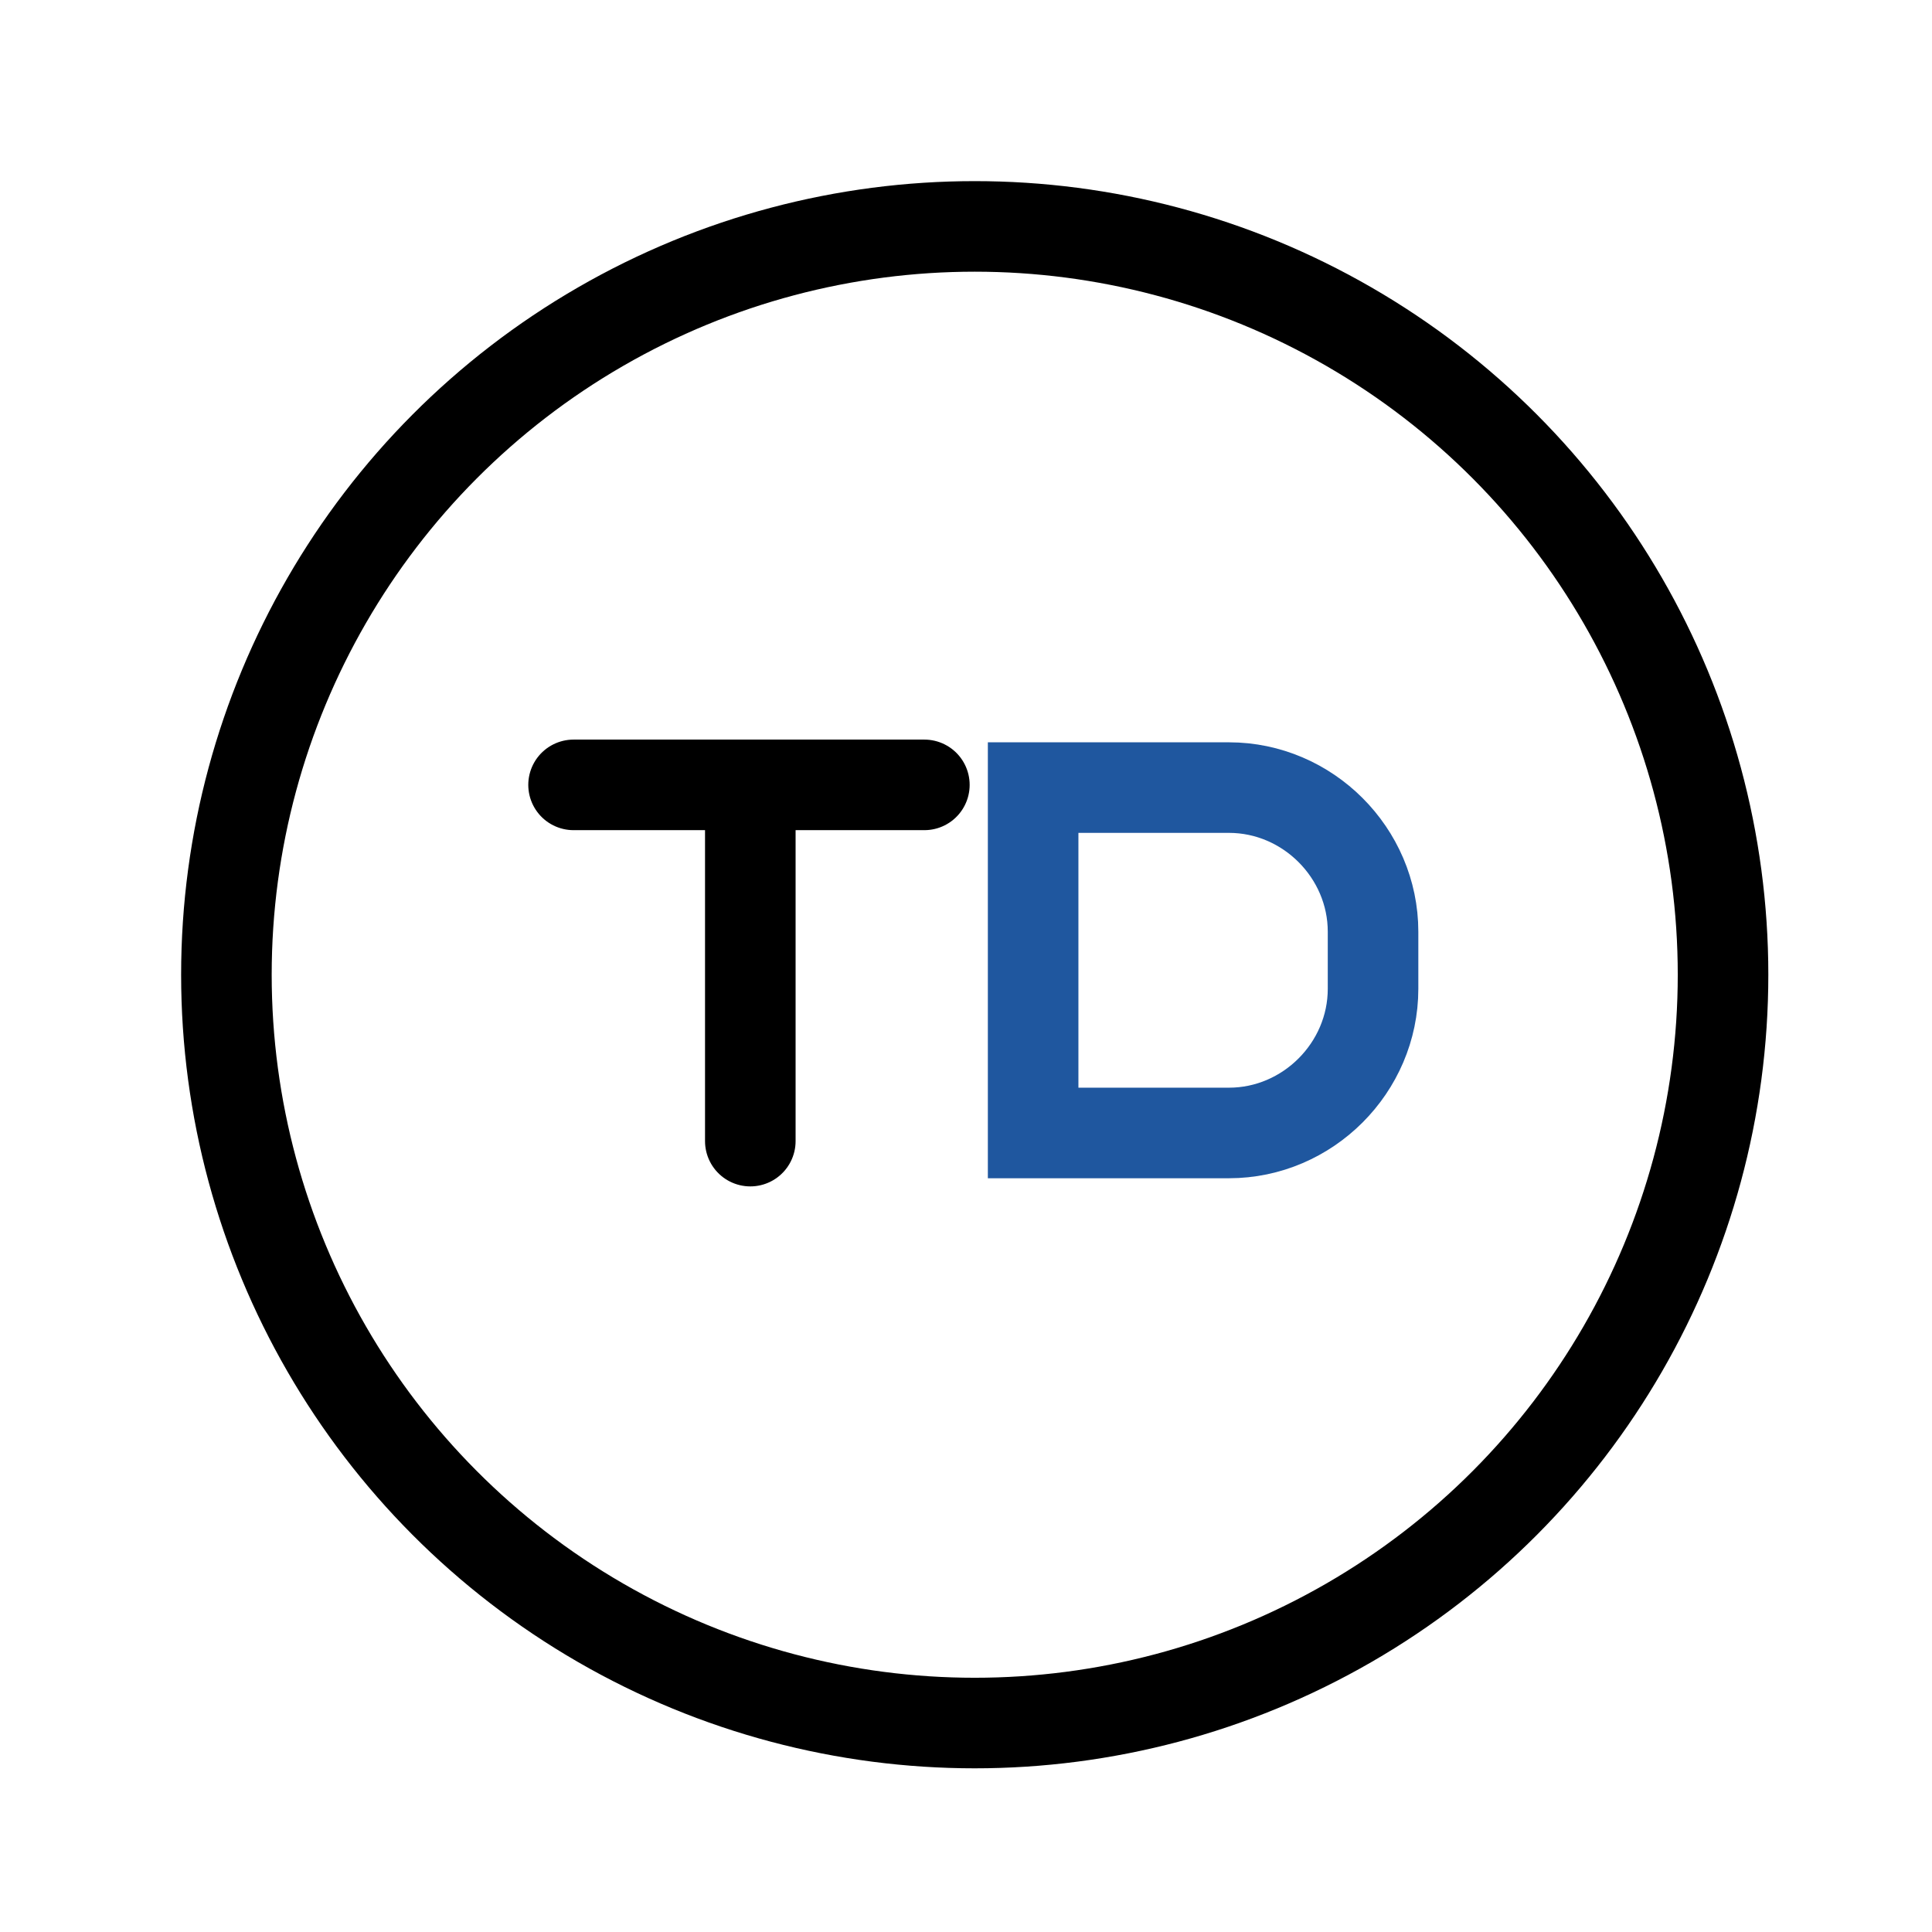
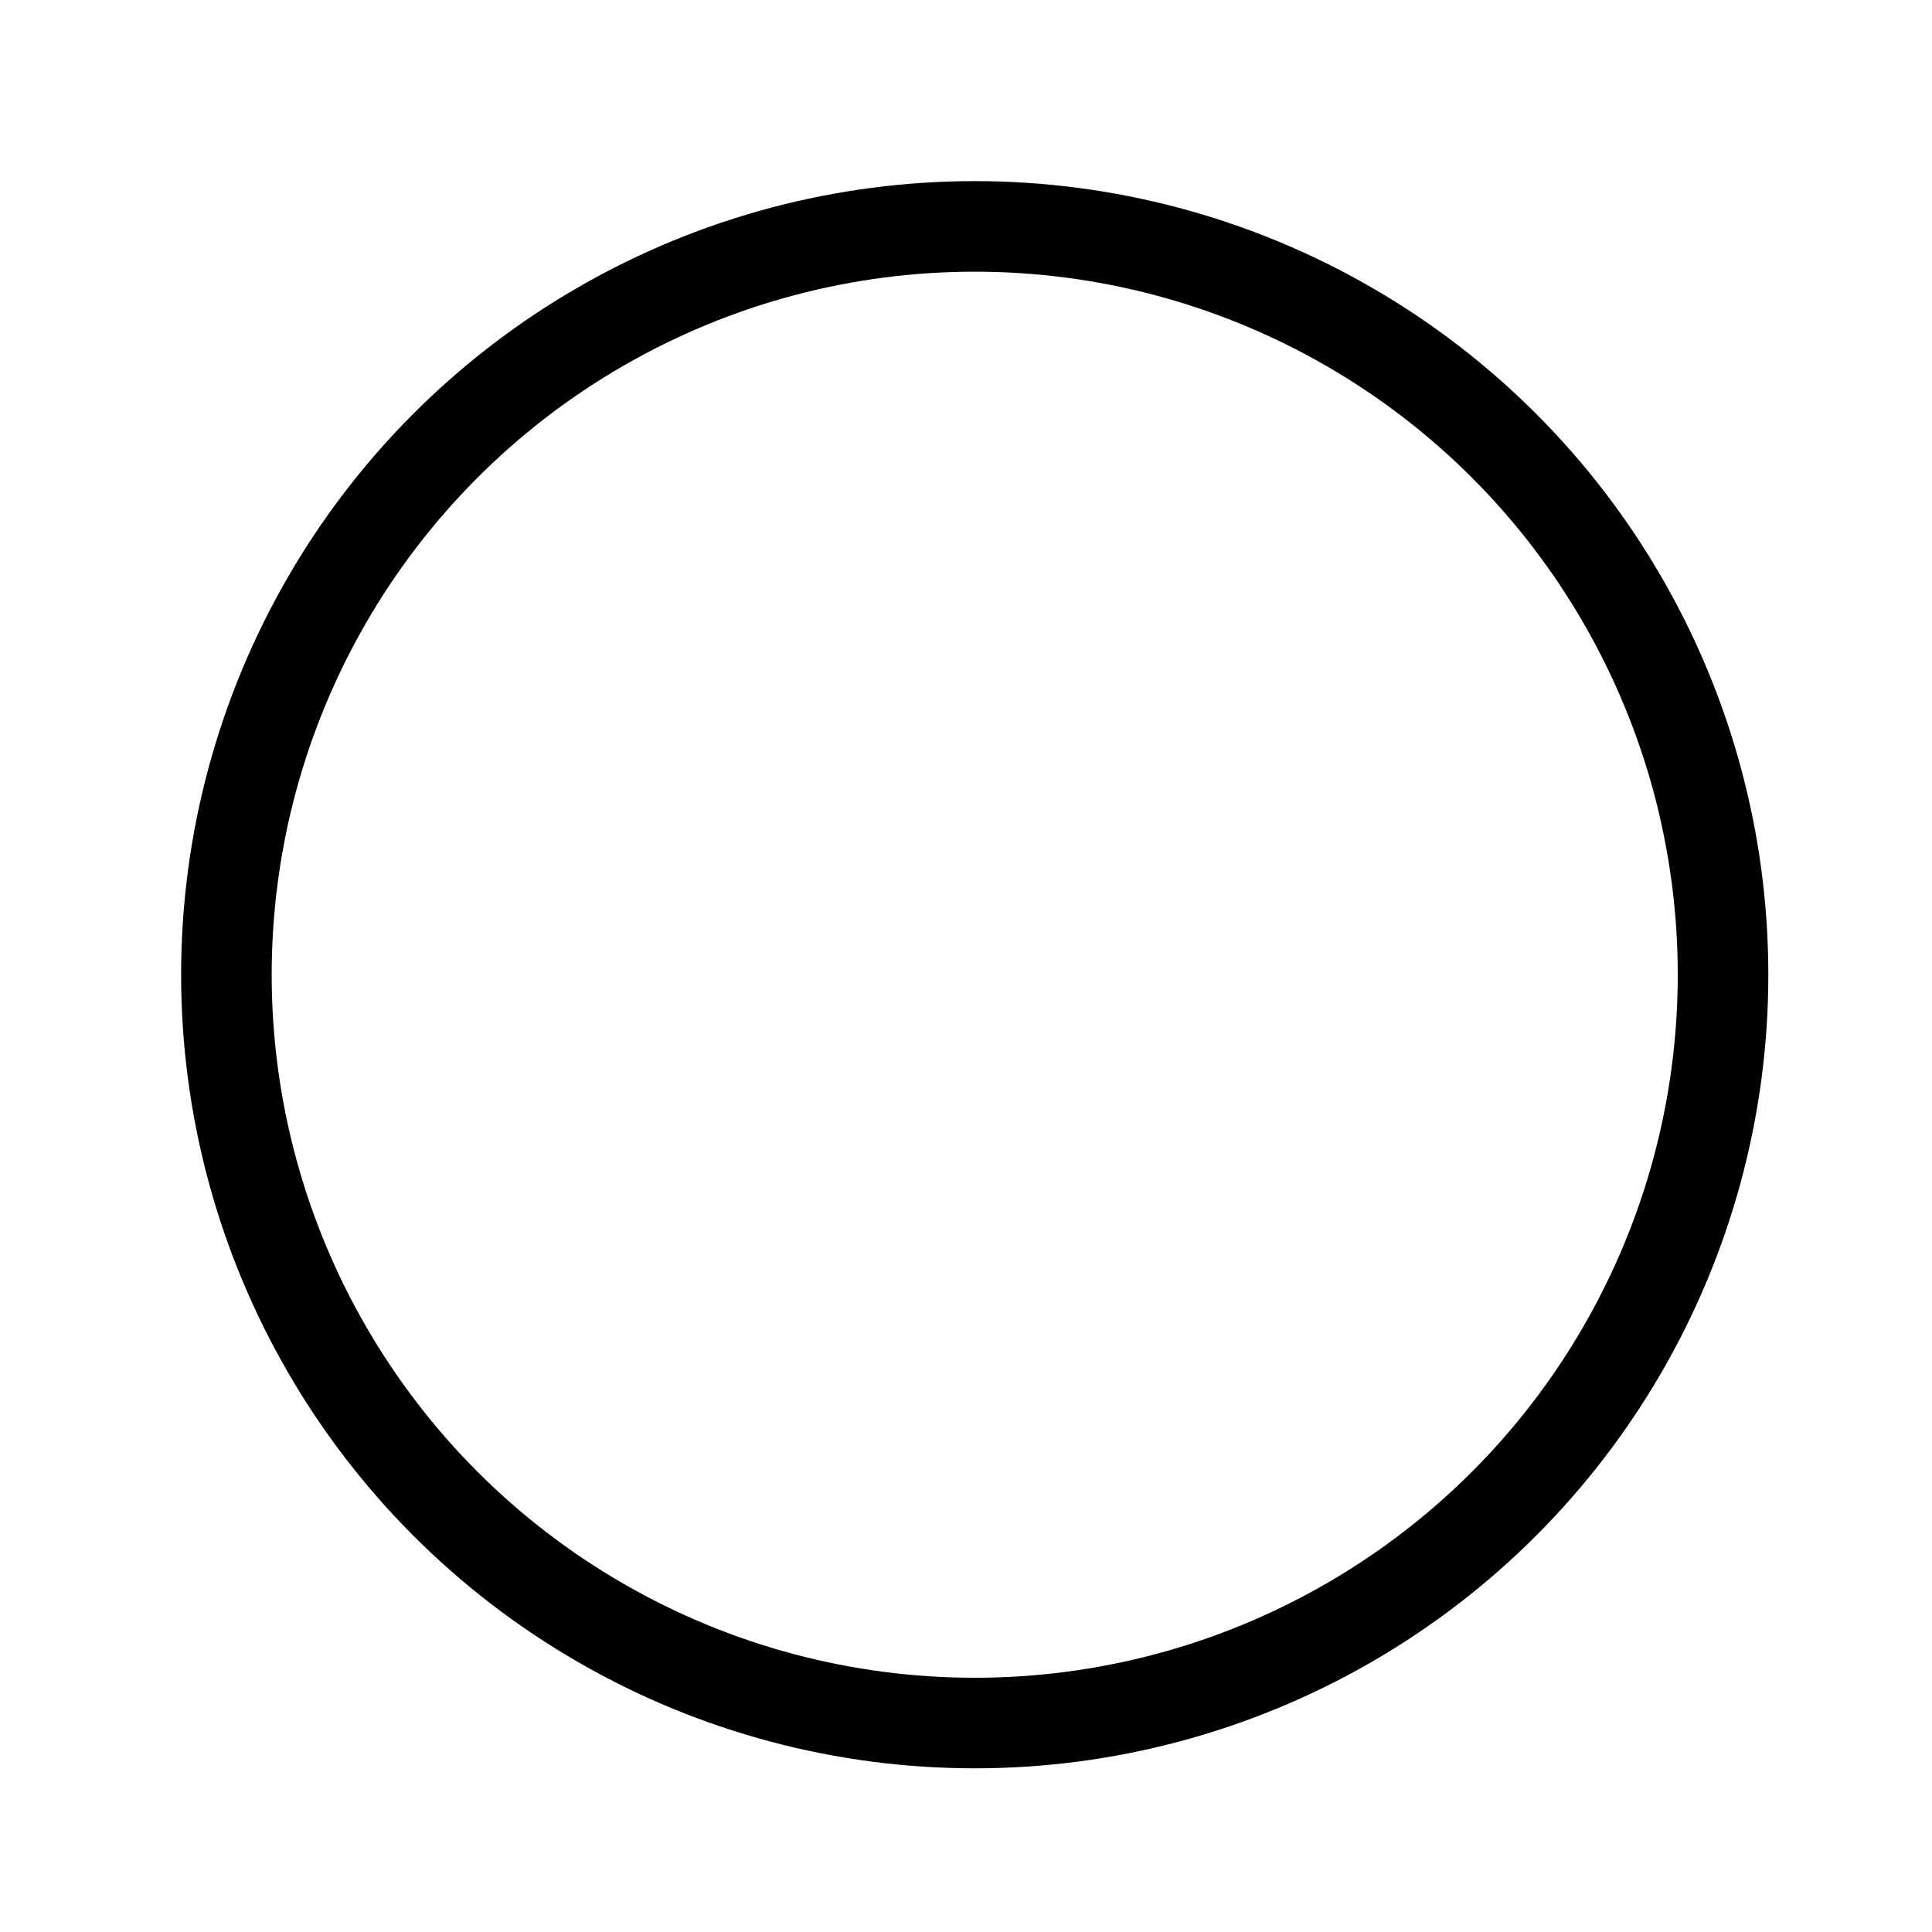
<svg xmlns="http://www.w3.org/2000/svg" width="64" height="64" viewBox="0 0 64 64" fill="none">
  <circle cx="32.289" cy="32.289" r="24.789" stroke="black" stroke-width="3" />
-   <path d="M24.855 26V37.801" stroke="black" stroke-width="3" stroke-miterlimit="10" stroke-linecap="round" />
-   <path d="M40.71 37.531H34.224V26.09H40.71C43.322 26.09 45.484 28.252 45.484 30.864V32.756C45.484 35.368 43.322 37.531 40.71 37.531Z" stroke="#1F579F" stroke-width="3" stroke-miterlimit="10" stroke-linecap="round" />
-   <path d="M19 26H30.621" stroke="black" stroke-width="3" stroke-miterlimit="10" stroke-linecap="round" />
</svg>